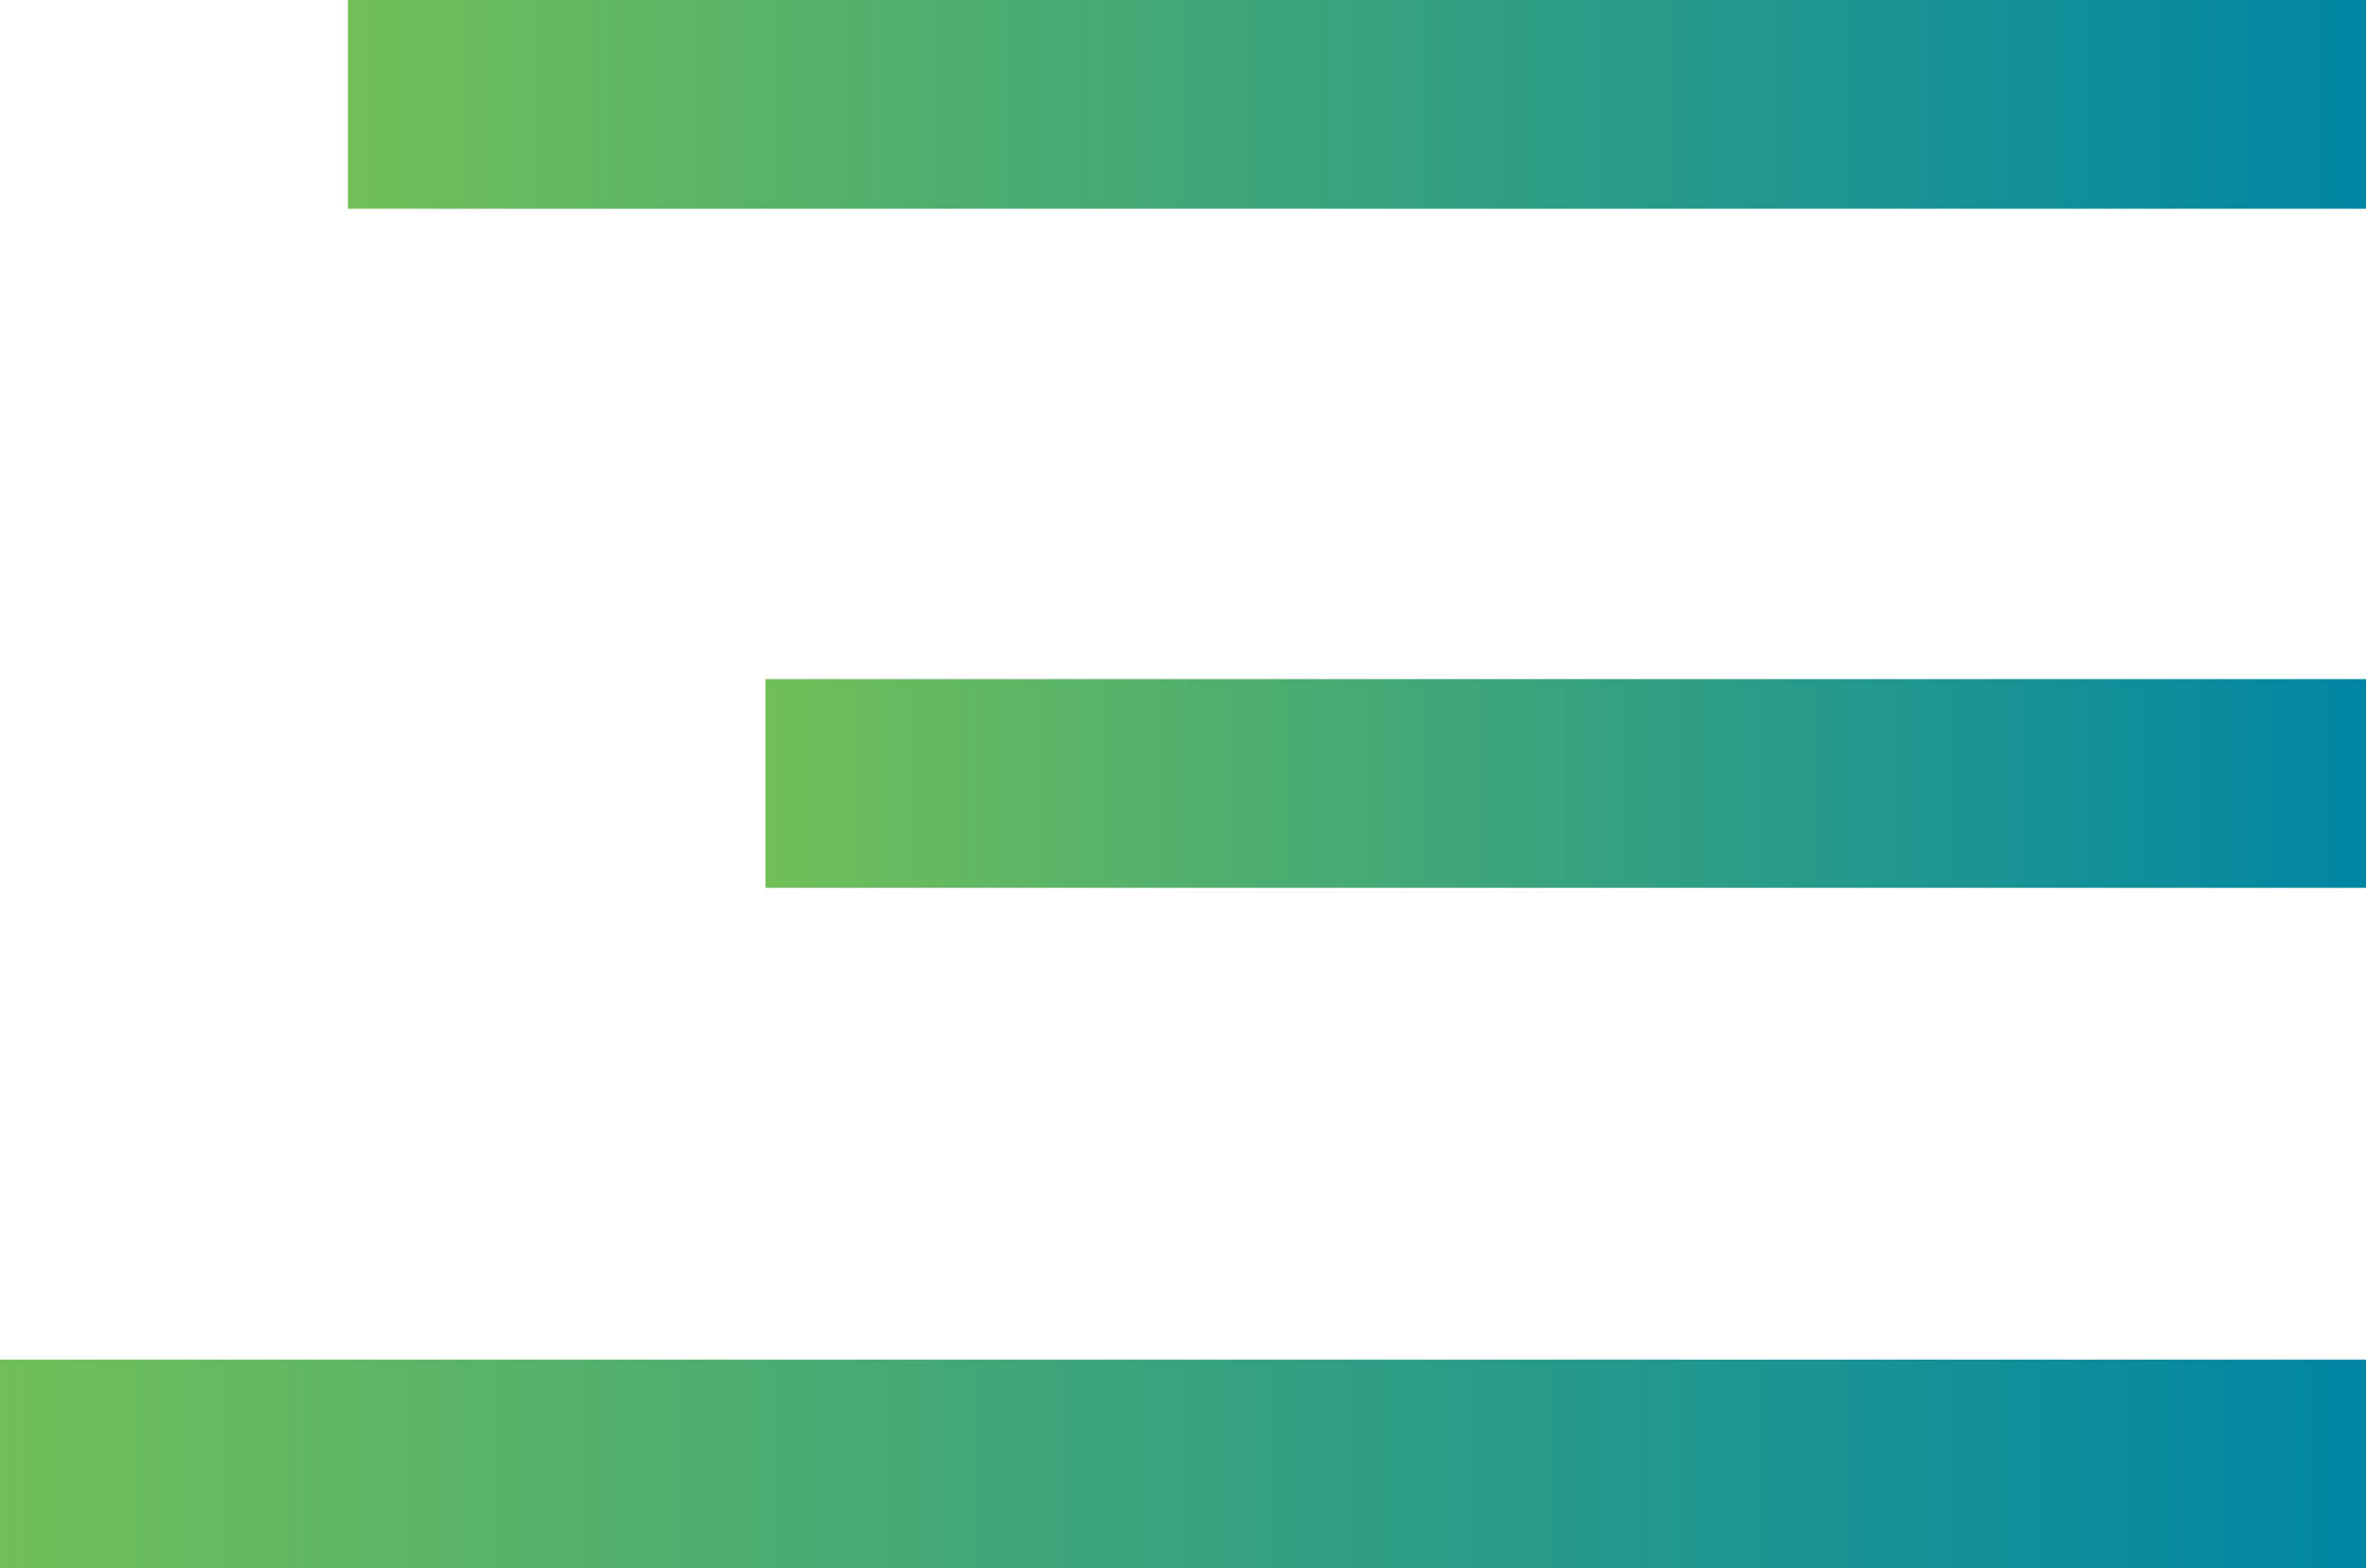
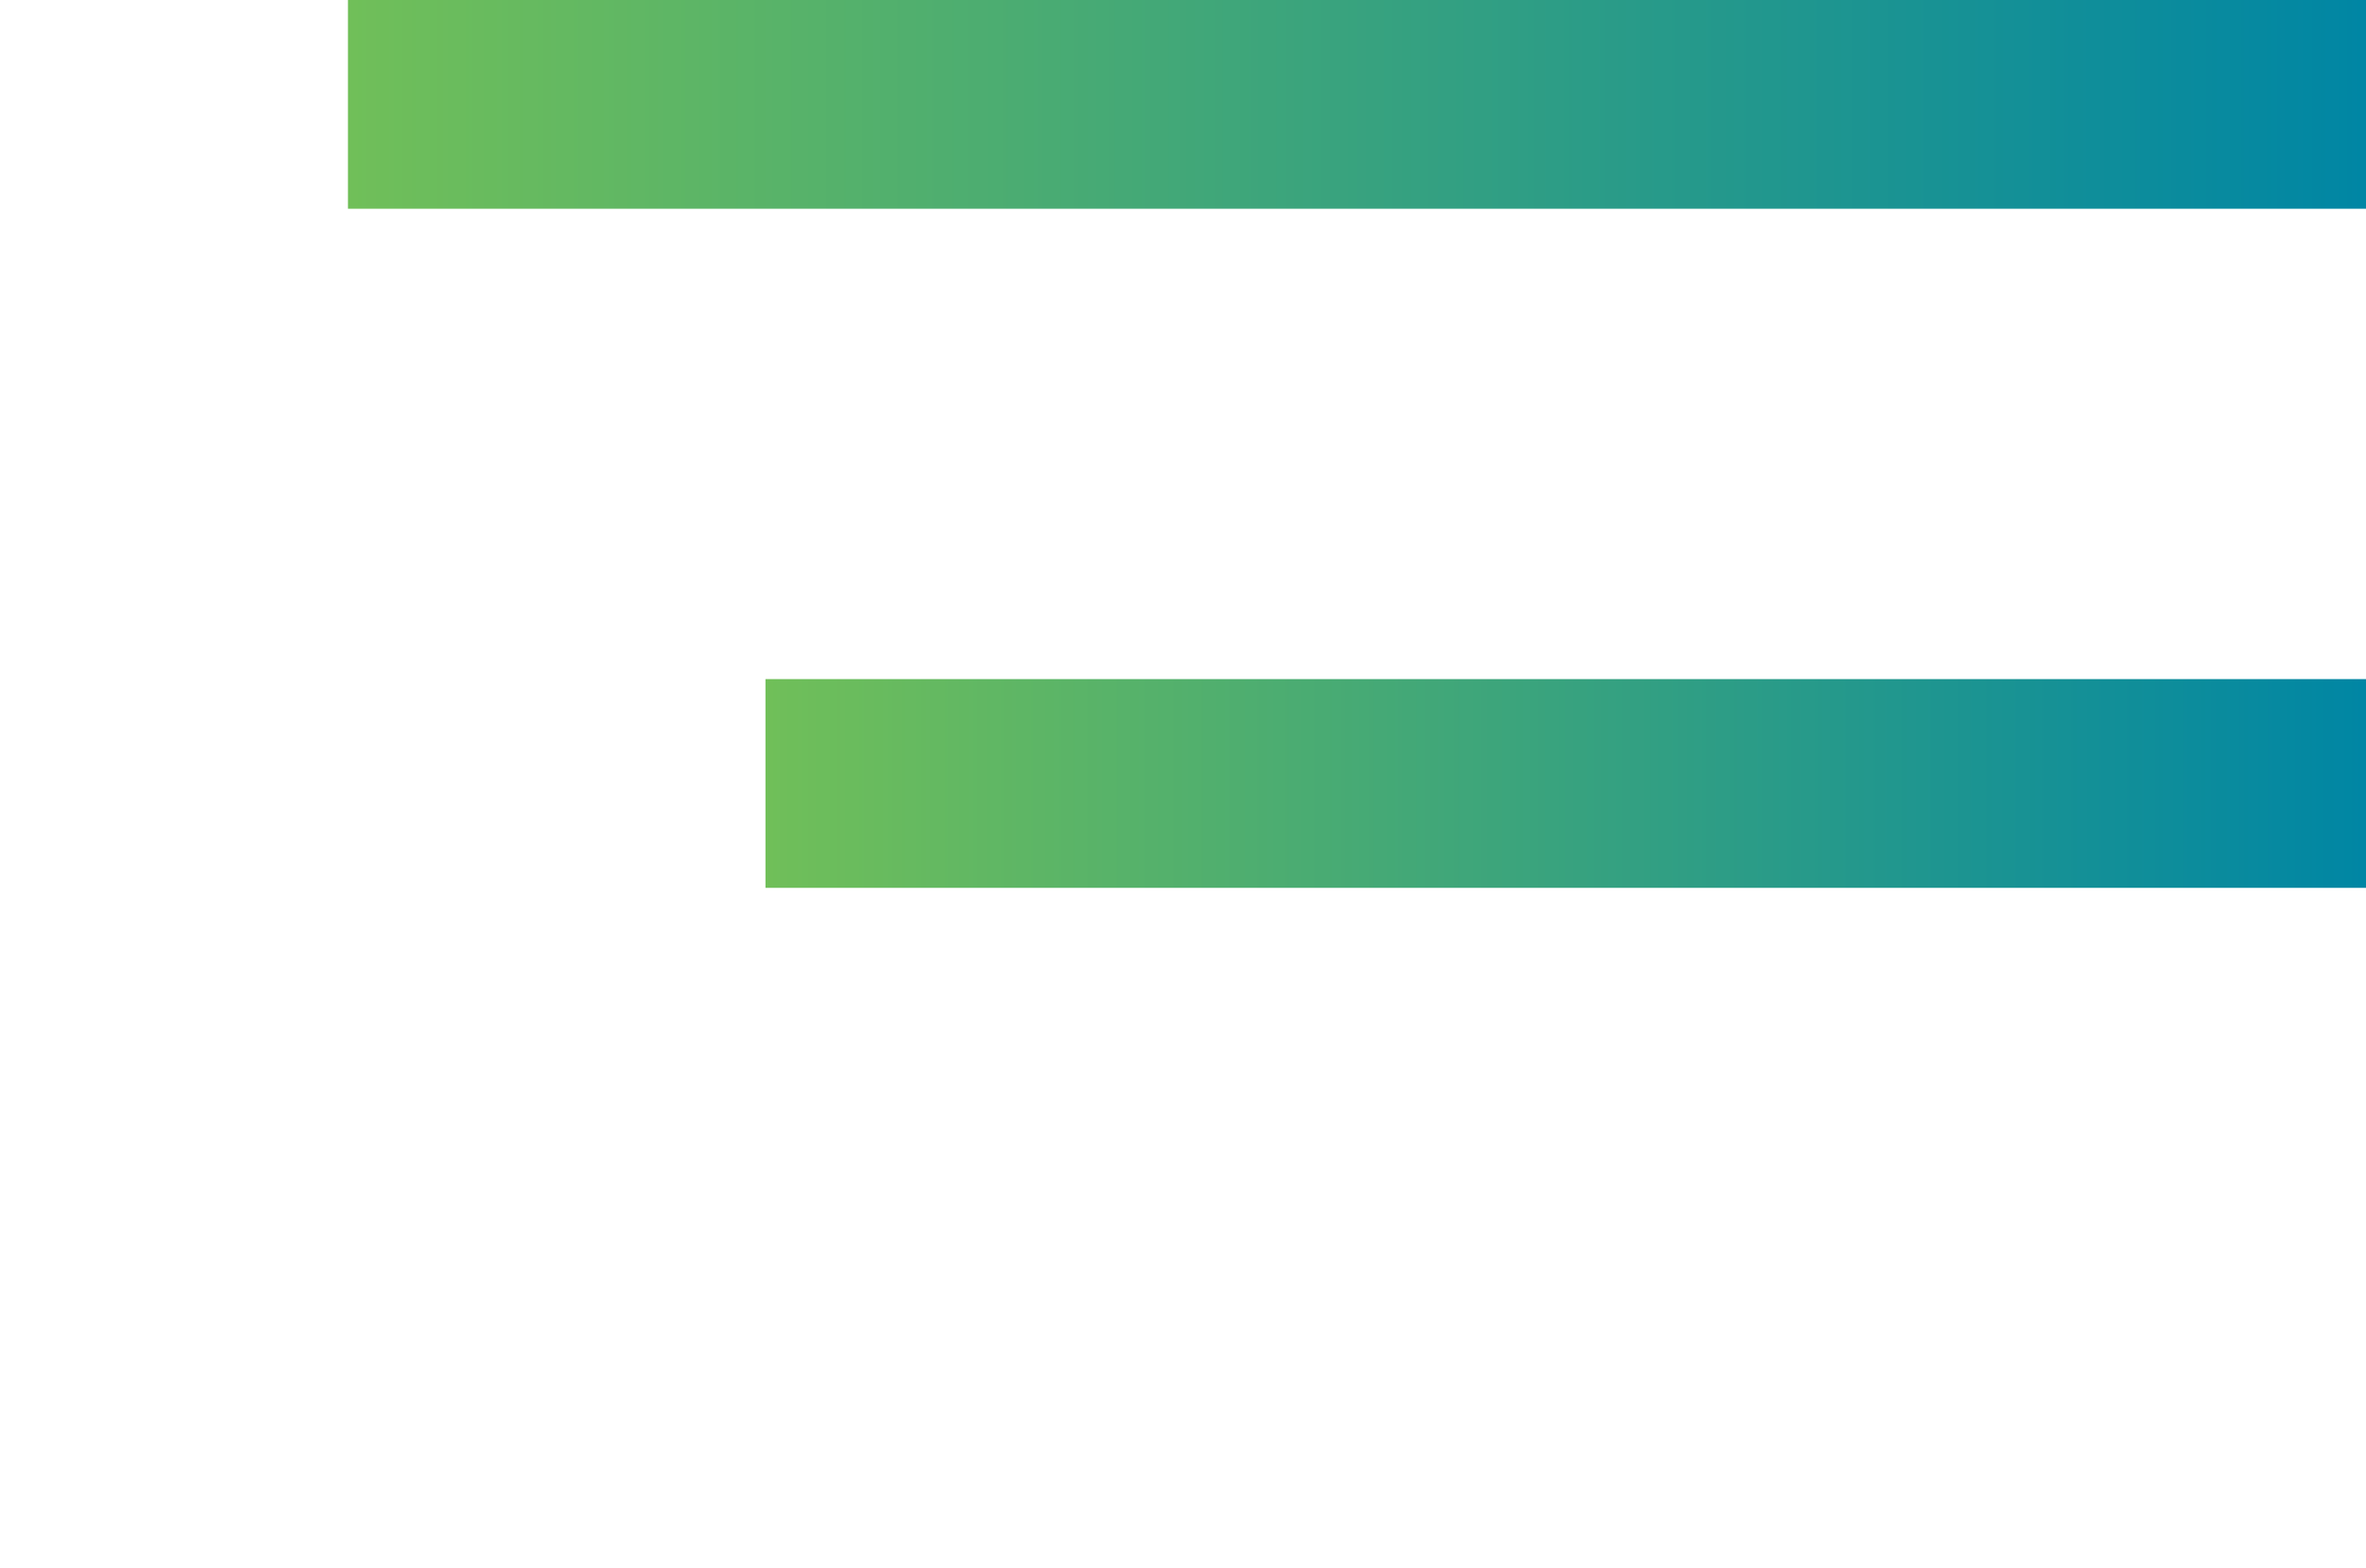
<svg xmlns="http://www.w3.org/2000/svg" xmlns:xlink="http://www.w3.org/1999/xlink" id="Layer_1" data-name="Layer 1" version="1.1" viewBox="0 0 17 11.27">
  <defs>
    <style>
      .cls-1 {
        fill: url(#linear-gradient);
      }

      .cls-1, .cls-2, .cls-3 {
        stroke-width: 0px;
      }

      .cls-2 {
        fill: url(#linear-gradient-2);
      }

      .cls-3 {
        fill: url(#linear-gradient-3);
      }
    </style>
    <linearGradient id="linear-gradient" x1="0" y1="10.52" x2="17" y2="10.52" gradientUnits="userSpaceOnUse">
      <stop offset="0" stop-color="#70bf59" />
      <stop offset="1" stop-color="#0086a4" />
    </linearGradient>
    <linearGradient id="linear-gradient-2" x1="2.5" y1=".75" y2=".75" xlink:href="#linear-gradient" />
    <linearGradient id="linear-gradient-3" x1="5.5" y1="5.63" y2="5.63" xlink:href="#linear-gradient" />
  </defs>
-   <rect class="cls-1" x="0" y="9.77" width="17" height="1.5" />
  <rect class="cls-2" x="2.5" y="0" width="14.5" height="1.5" />
  <rect class="cls-3" x="5.5" y="4.88" width="11.5" height="1.5" />
</svg>